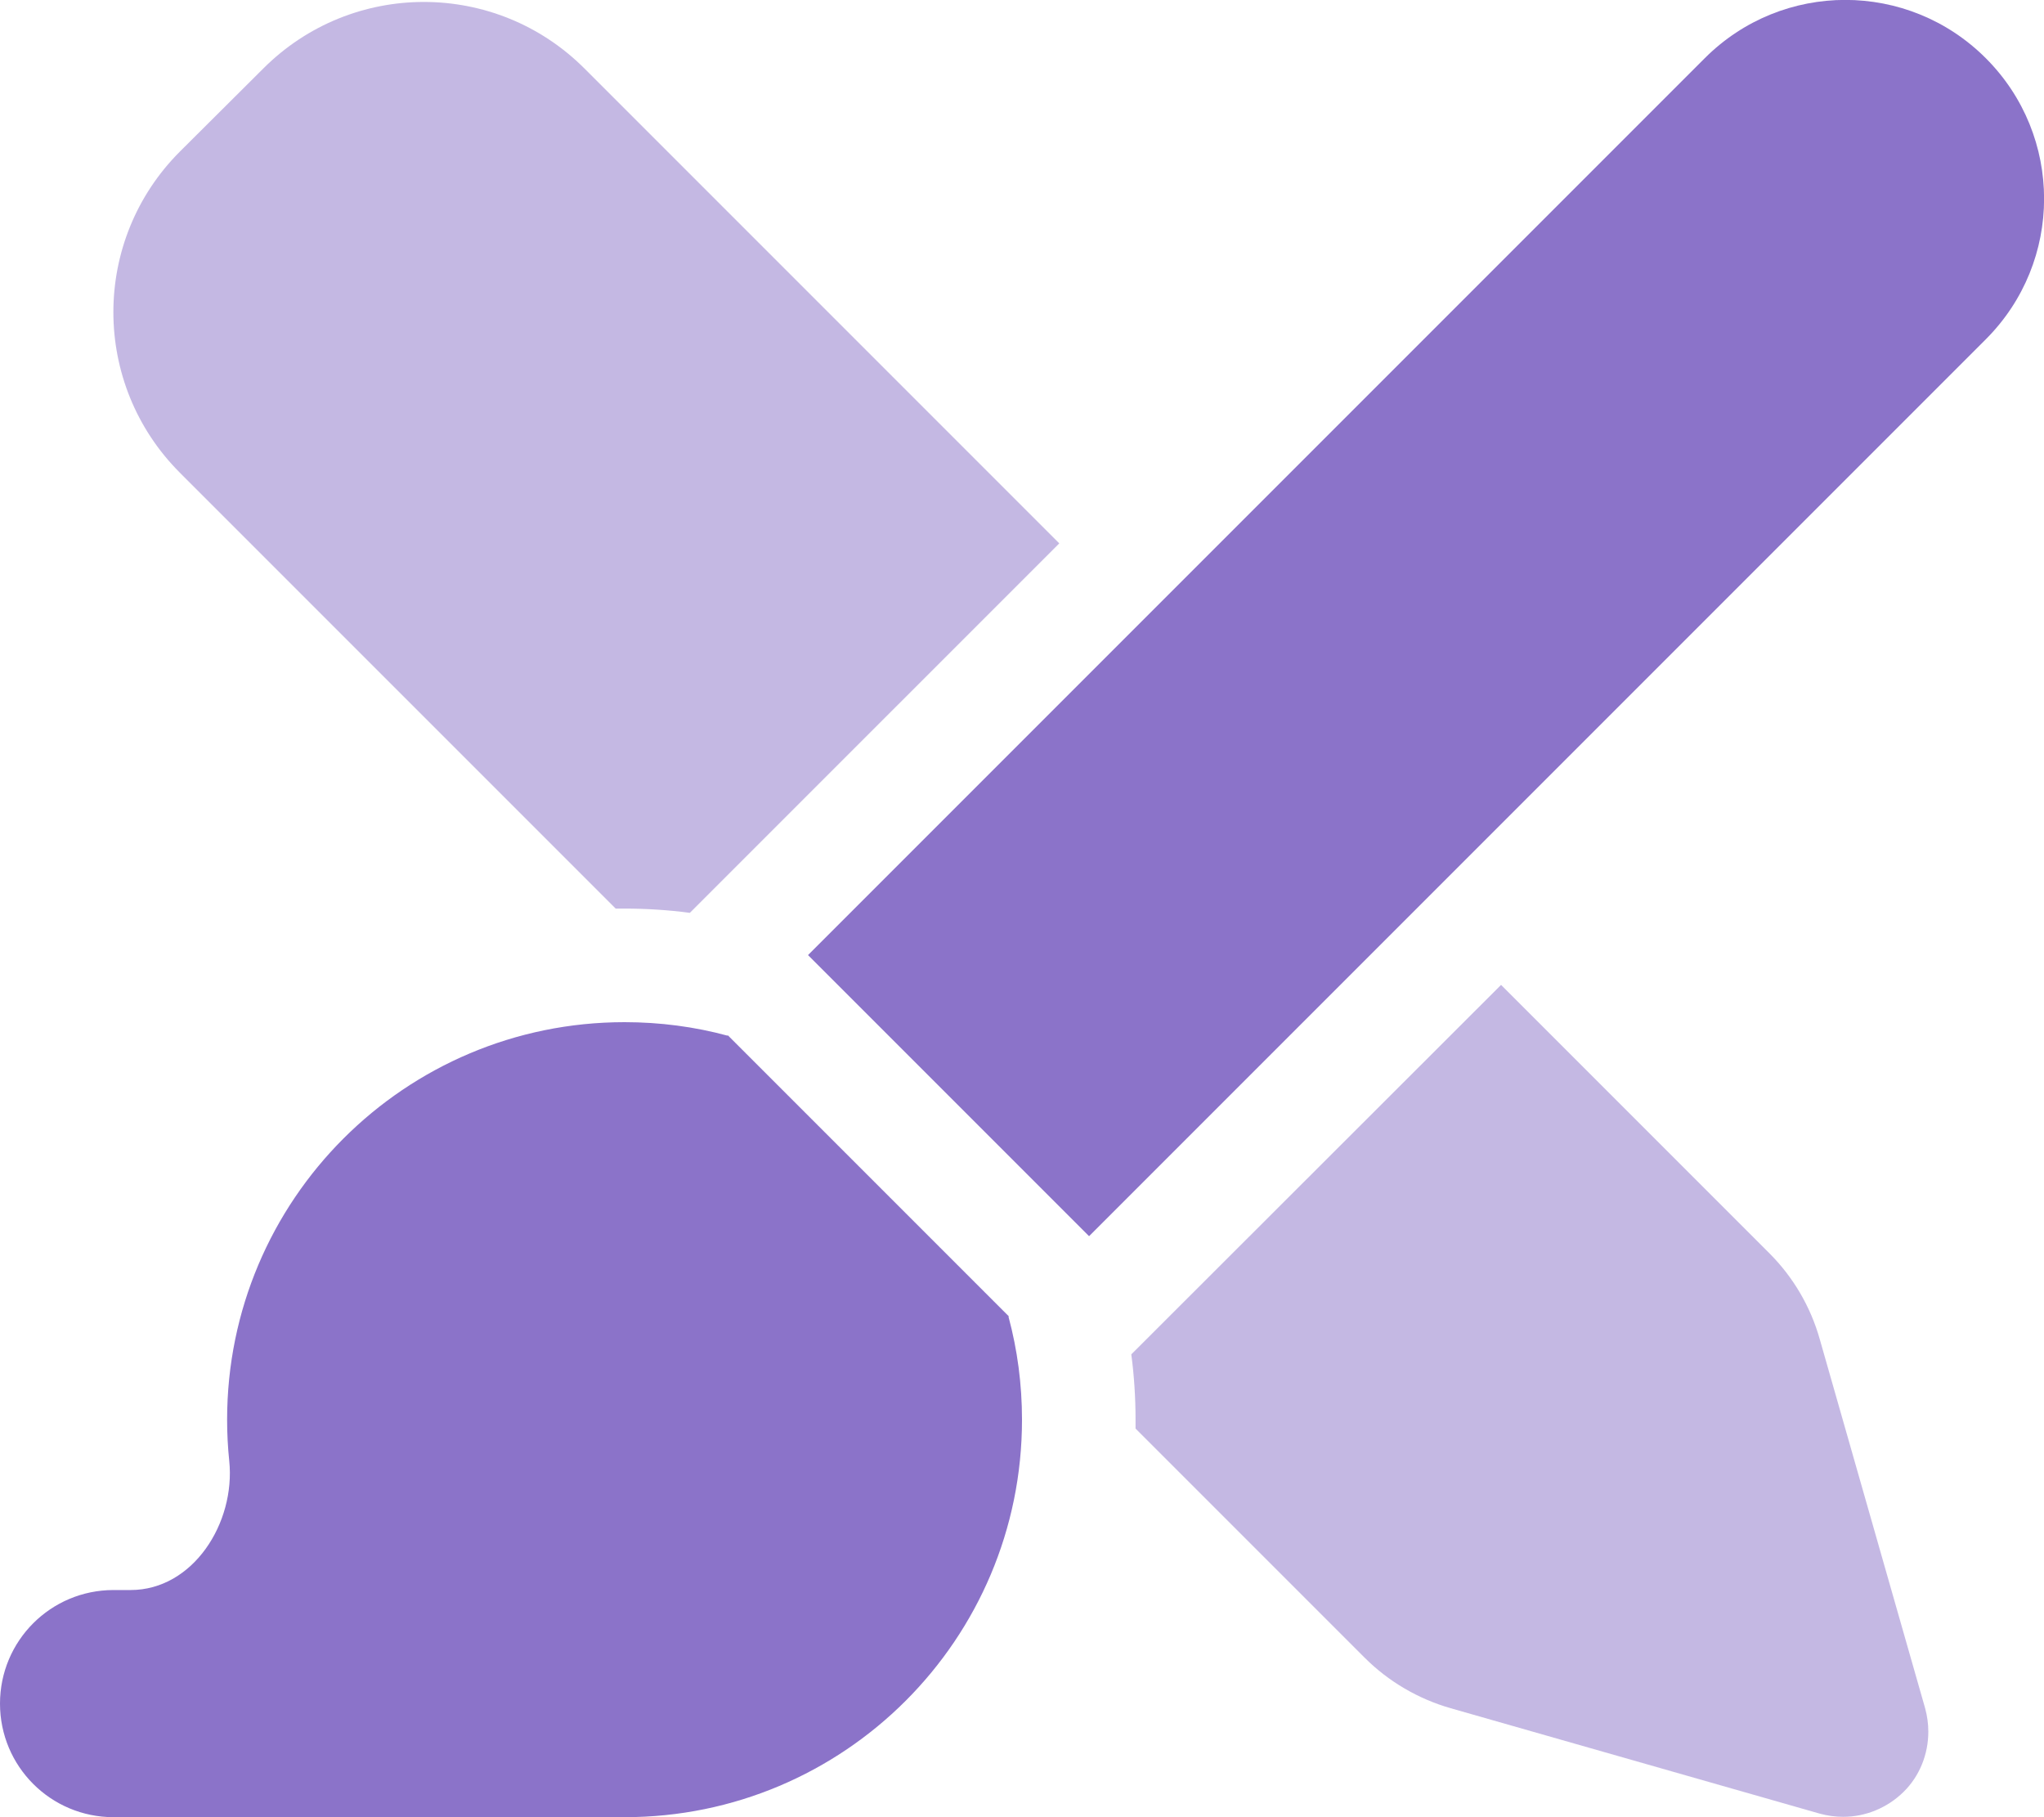
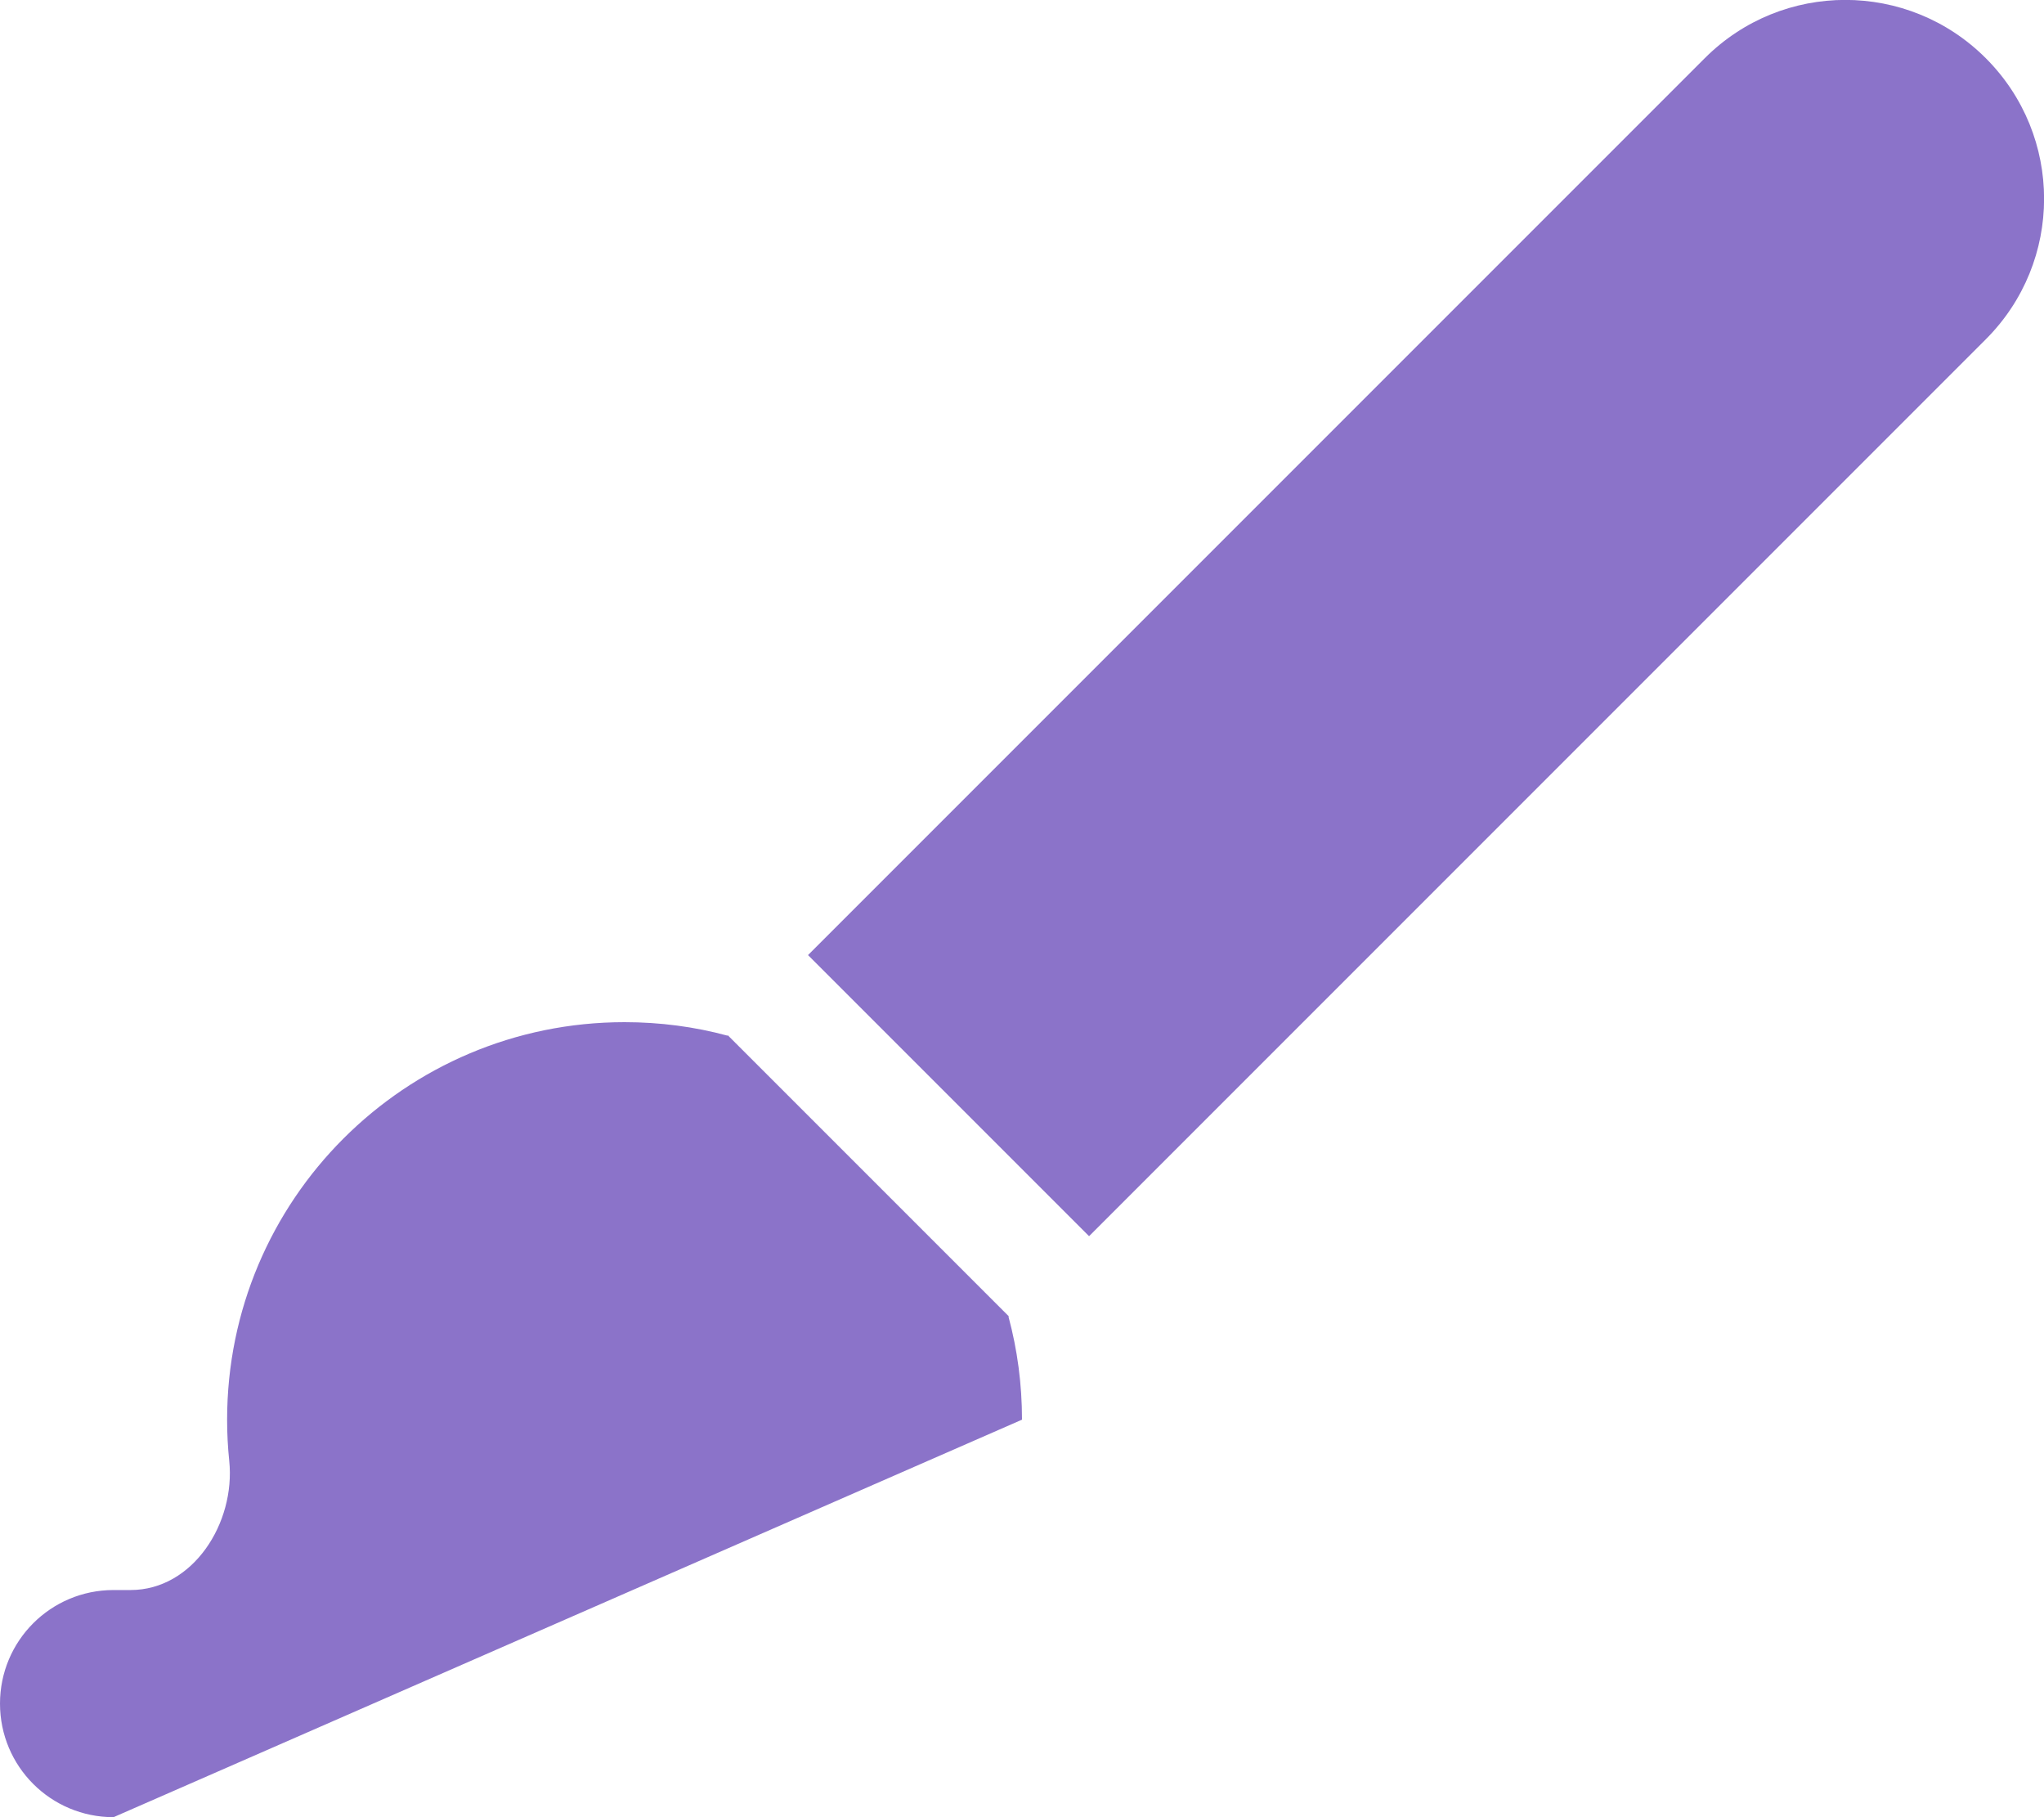
<svg xmlns="http://www.w3.org/2000/svg" viewBox="0 0 576 512">
-   <path class="fa-secondary" opacity=".5" fill="#8b73c9" d="M50.7 42.7c-25 25-25 65.5 0 90.5L173.5 256c.8 0 1.7 0 2.5 0c6.2 0 12.4 .4 18.4 1.2L298.5 153.1 164.7 19.3c-25-25-65.5-25-90.5 0L50.7 42.7zM318.8 381.6c.8 6 1.2 12.2 1.2 18.4c0 .8 0 1.7 0 2.5l64.6 64.6c6.7 6.7 15.1 11.6 24.2 14.2l104 29.7c2.2 .6 4.4 .9 6.6 .9c6.3 0 12.4-2.5 17-7s7-10.7 7-17c0-2.2-.3-4.4-.9-6.6l-29.7-104c-2.6-9.2-7.5-17.5-14.2-24.2l-75.6-75.6L318.8 381.6z" />
-   <path class="fa-primary" fill="#8b73c9" d="M559.6 16.4c21.9 21.9 21.9 57.3 0 79.2L306.9 348.3l-79.2-79.2L480.4 16.4c21.9-21.9 57.3-21.9 79.2 0zM205.1 291.7l79.2 79.2-.1 .1c2.5 9.3 3.8 19 3.8 29c0 61.9-50.1 112-112 112L32 512c-17.7 0-32-14.3-32-32s14.3-32 32-32l4.8 0c17.6 0 29.6-18.9 27.8-36.4c-.4-3.8-.6-7.7-.6-11.6c0-61.9 50.1-112 112-112c10 0 19.8 1.3 29 3.8l.1-.1z" />
+   <path class="fa-primary" fill="#8b73c9" d="M559.6 16.4c21.9 21.9 21.9 57.3 0 79.2L306.9 348.3l-79.2-79.2L480.4 16.4c21.9-21.9 57.3-21.9 79.2 0zM205.1 291.7l79.2 79.2-.1 .1c2.5 9.3 3.8 19 3.8 29L32 512c-17.7 0-32-14.3-32-32s14.3-32 32-32l4.8 0c17.6 0 29.6-18.9 27.8-36.4c-.4-3.8-.6-7.7-.6-11.6c0-61.9 50.1-112 112-112c10 0 19.8 1.3 29 3.8l.1-.1z" />
</svg>